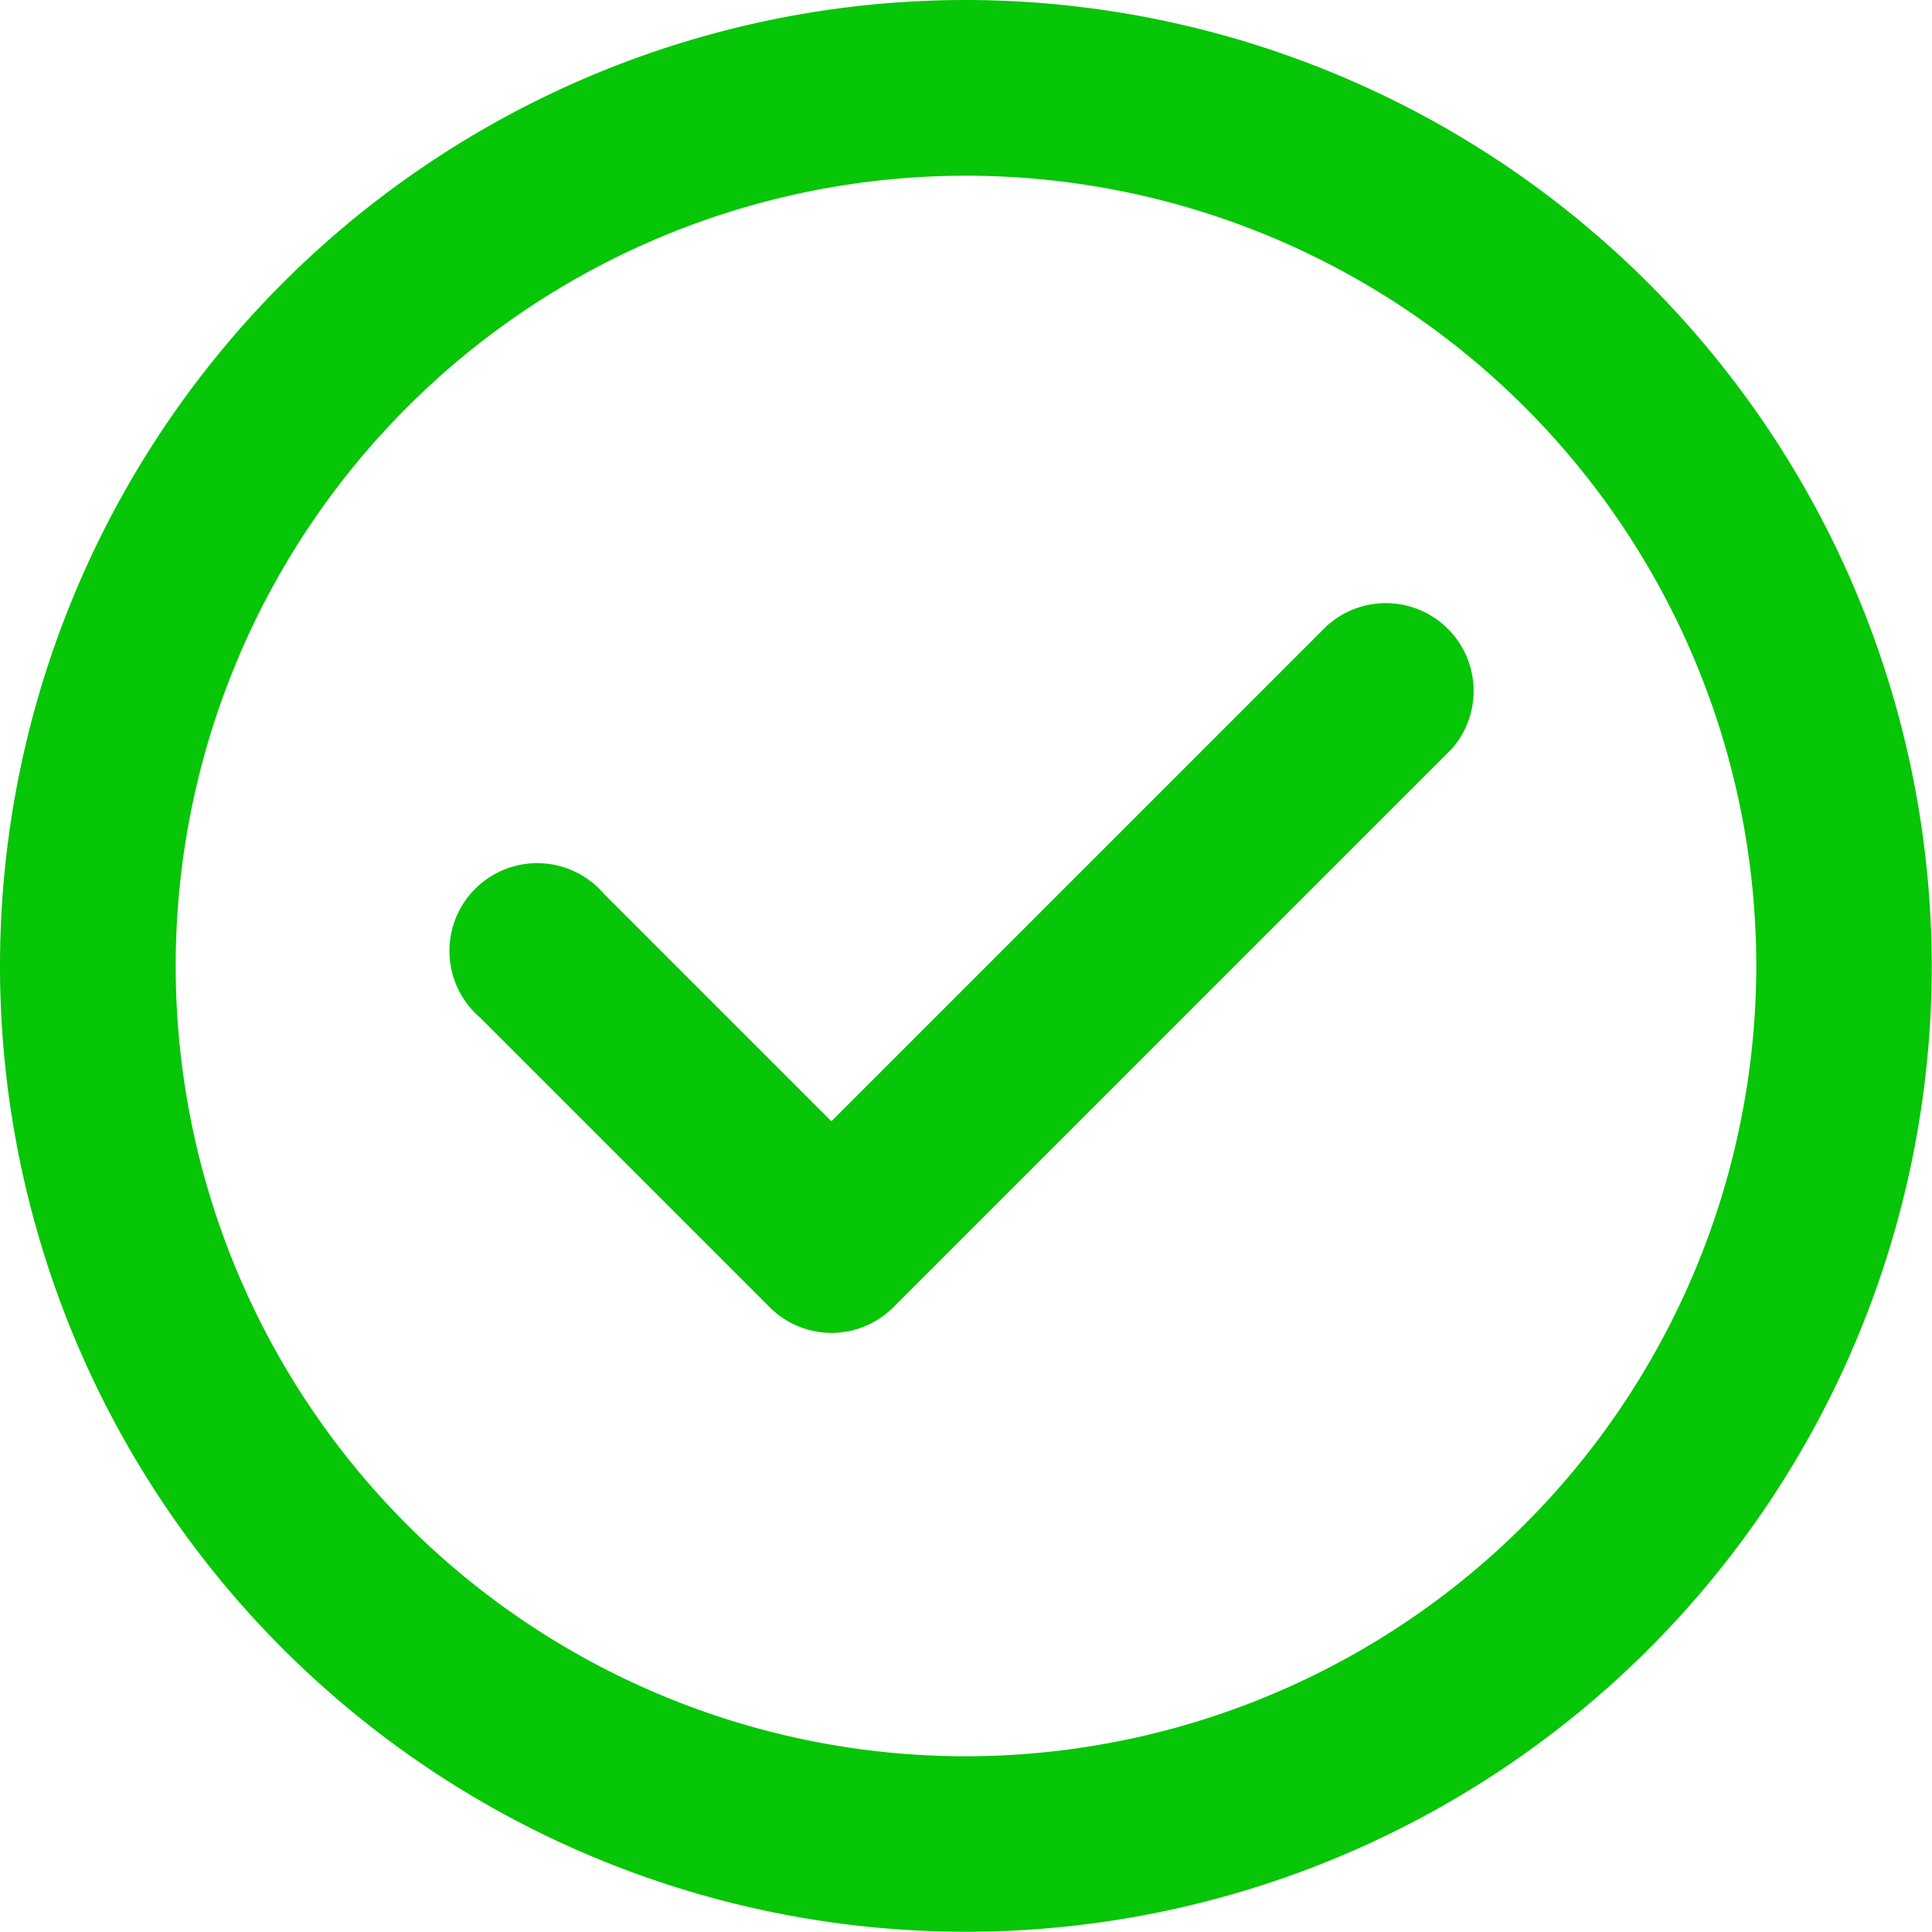
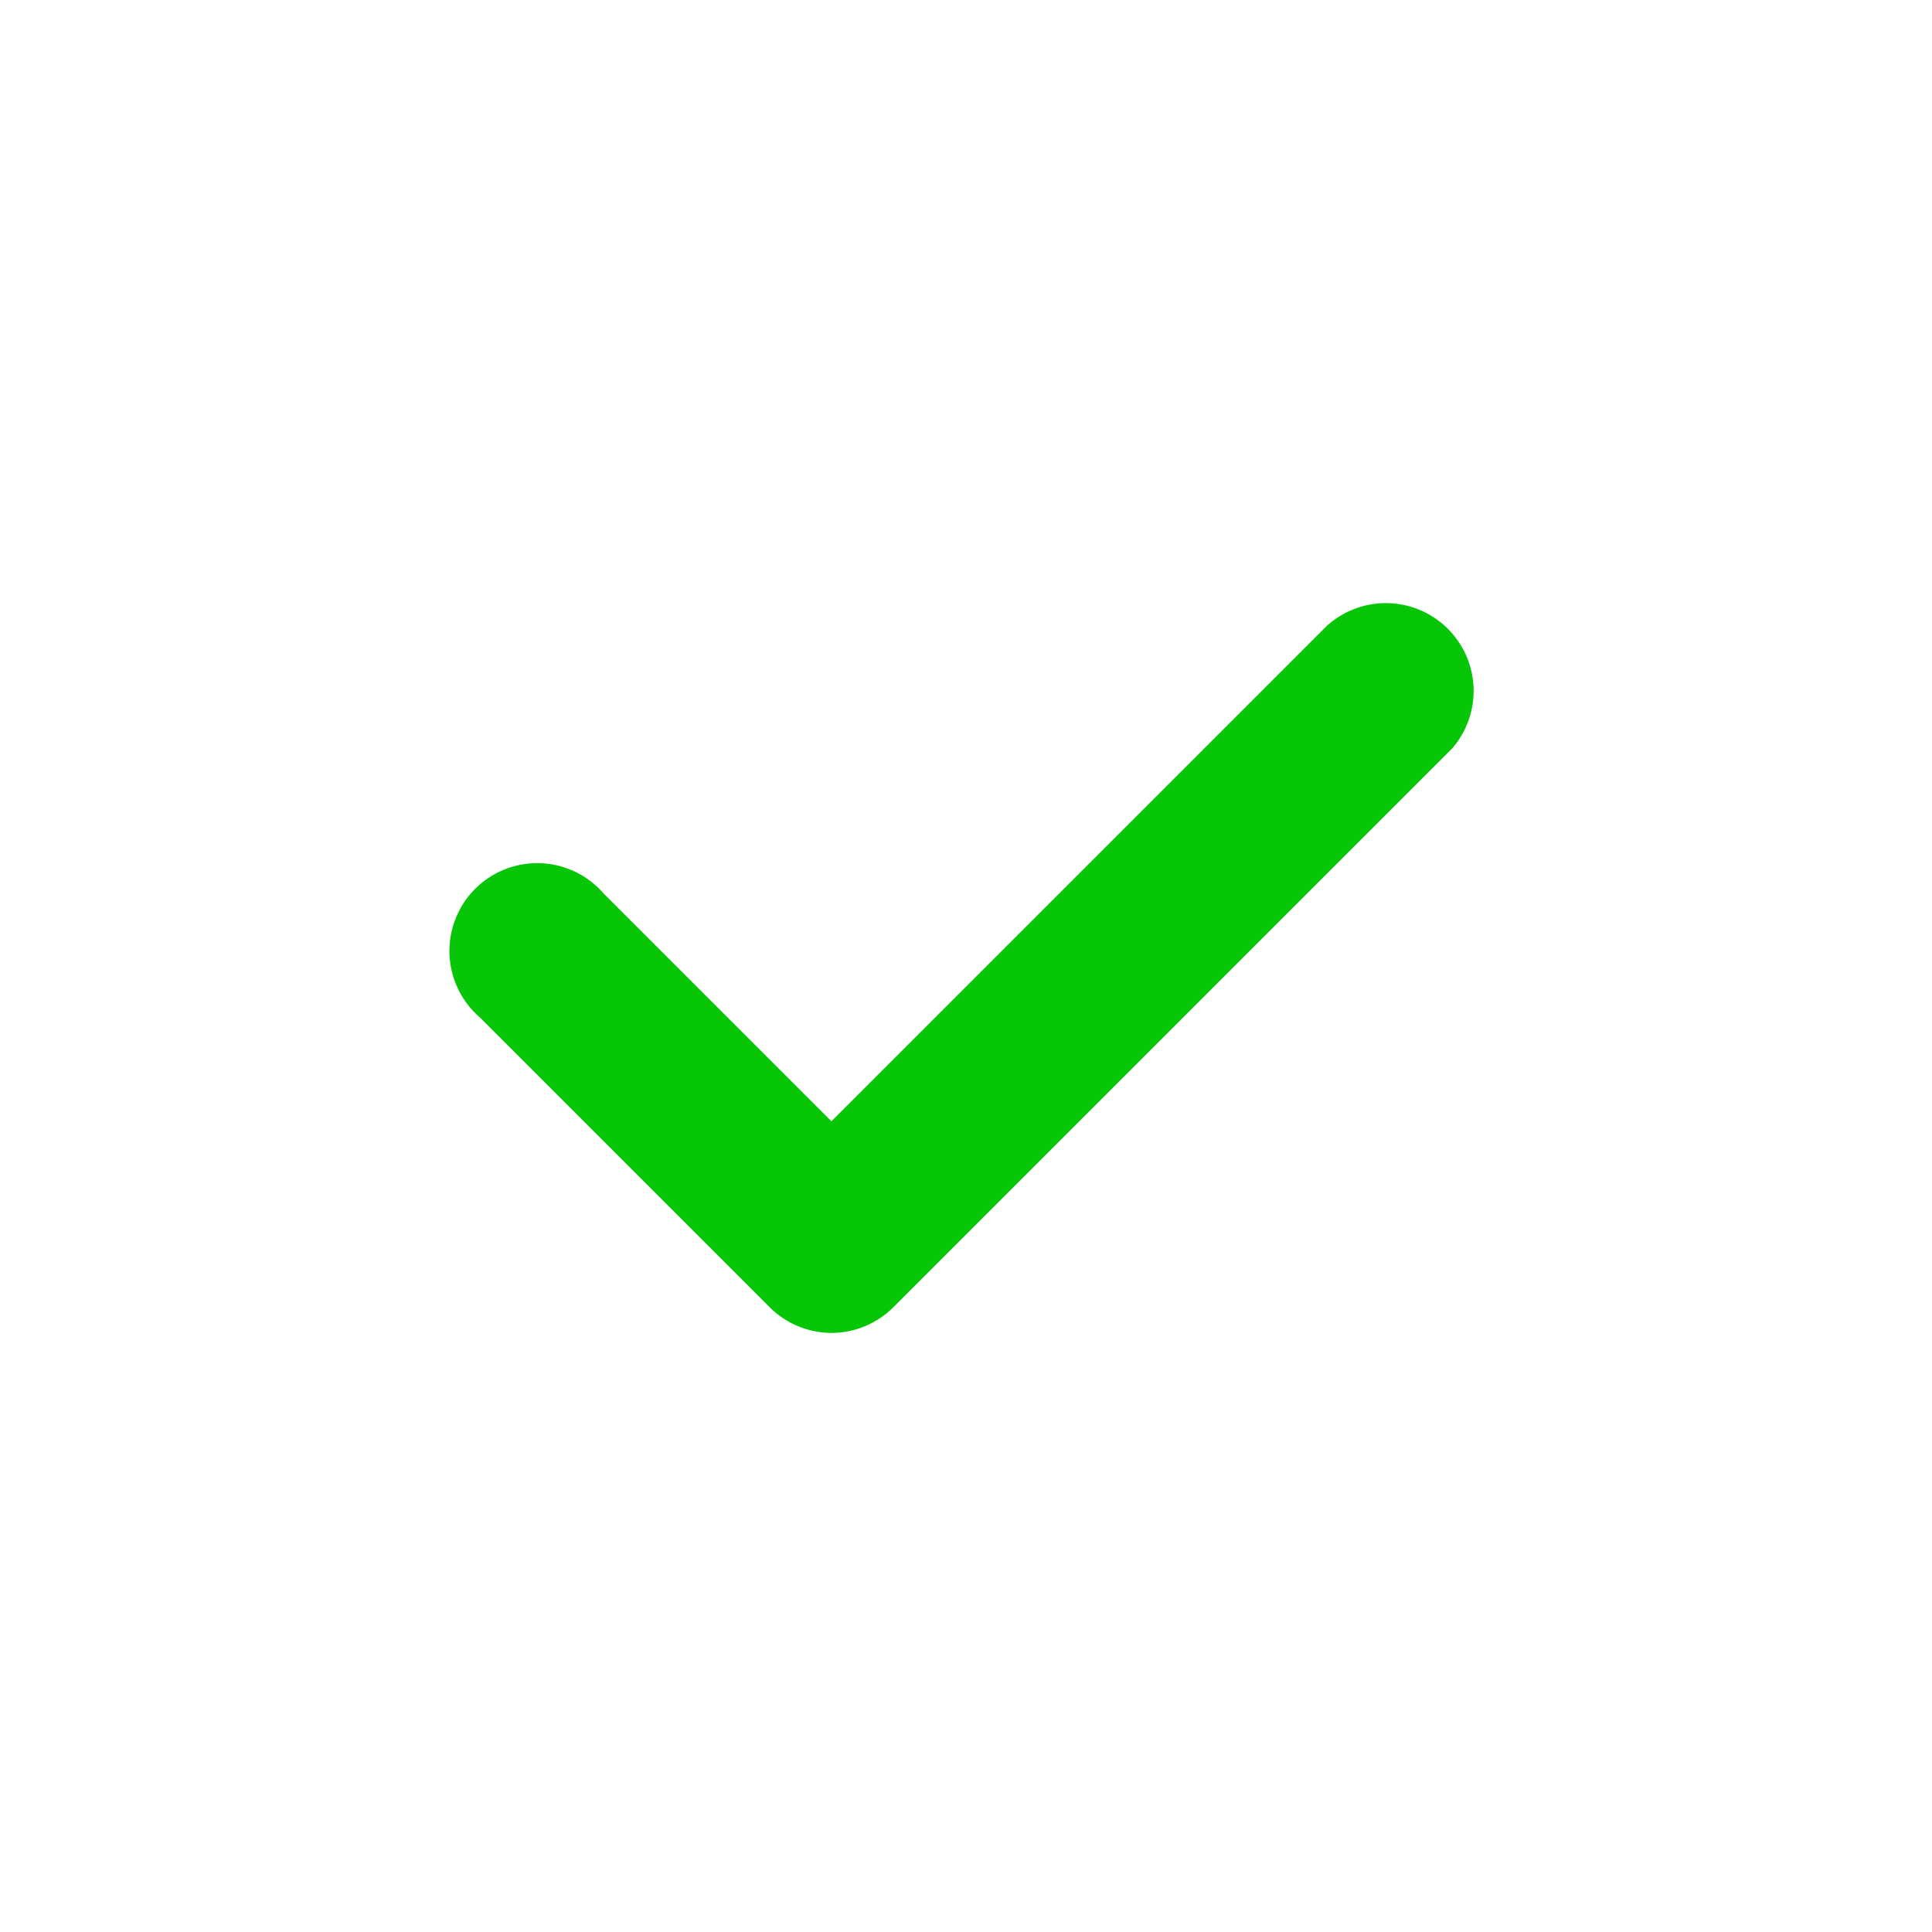
<svg xmlns="http://www.w3.org/2000/svg" id="check-svgrepo-com_1_" data-name="check-svgrepo-com (1)" width="15.602" height="15.602" viewBox="0 0 15.602 15.602">
-   <path id="Path_26" data-name="Path 26" d="M7.8,0a7.8,7.8,0,1,0,7.8,7.8A7.81,7.81,0,0,0,7.8,0Zm0,14.183A6.382,6.382,0,1,1,14.183,7.8,6.39,6.39,0,0,1,7.8,14.183Z" fill="#07c507" />
  <path id="Path_27" data-name="Path 27" d="M84.582,102.479l-4.012,4.012-1.839-1.839a.709.709,0,1,0-1,1l2.34,2.34a.709.709,0,0,0,.5.208h0a.709.709,0,0,0,.5-.208l4.513-4.513a.709.709,0,0,0-1-1Z" transform="translate(-73.856 -97.436)" fill="#07c507" />
</svg>